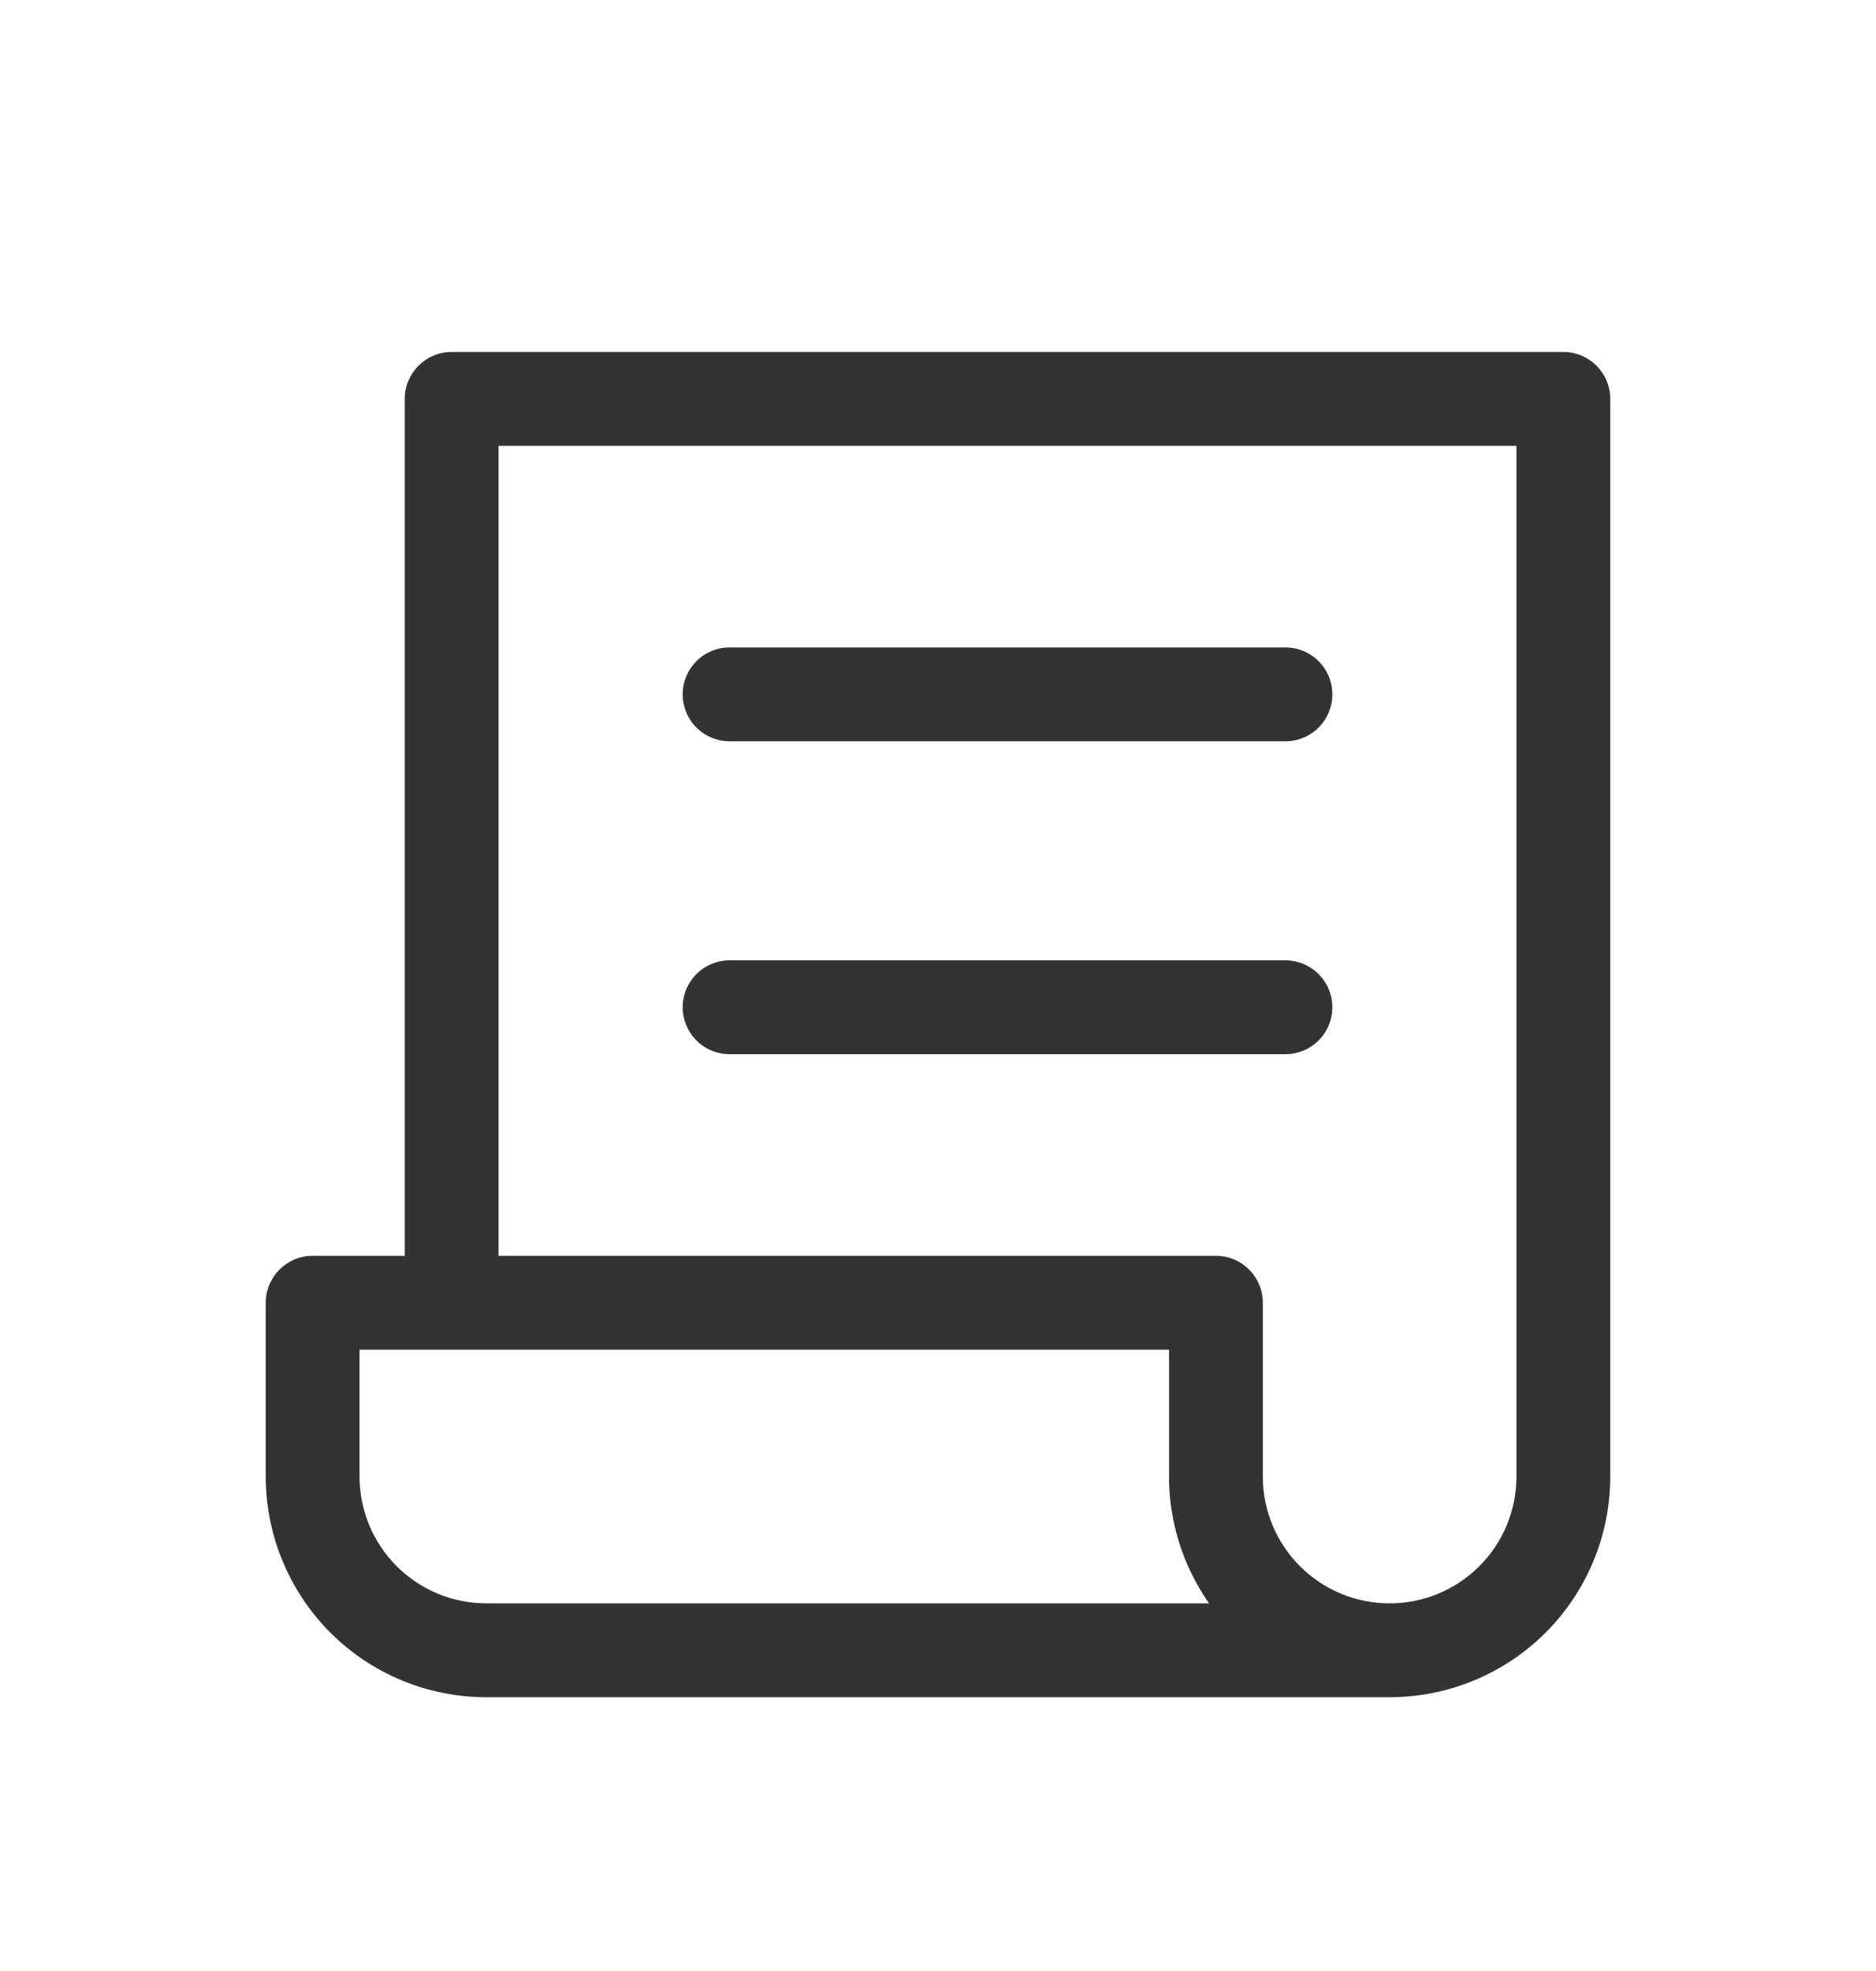
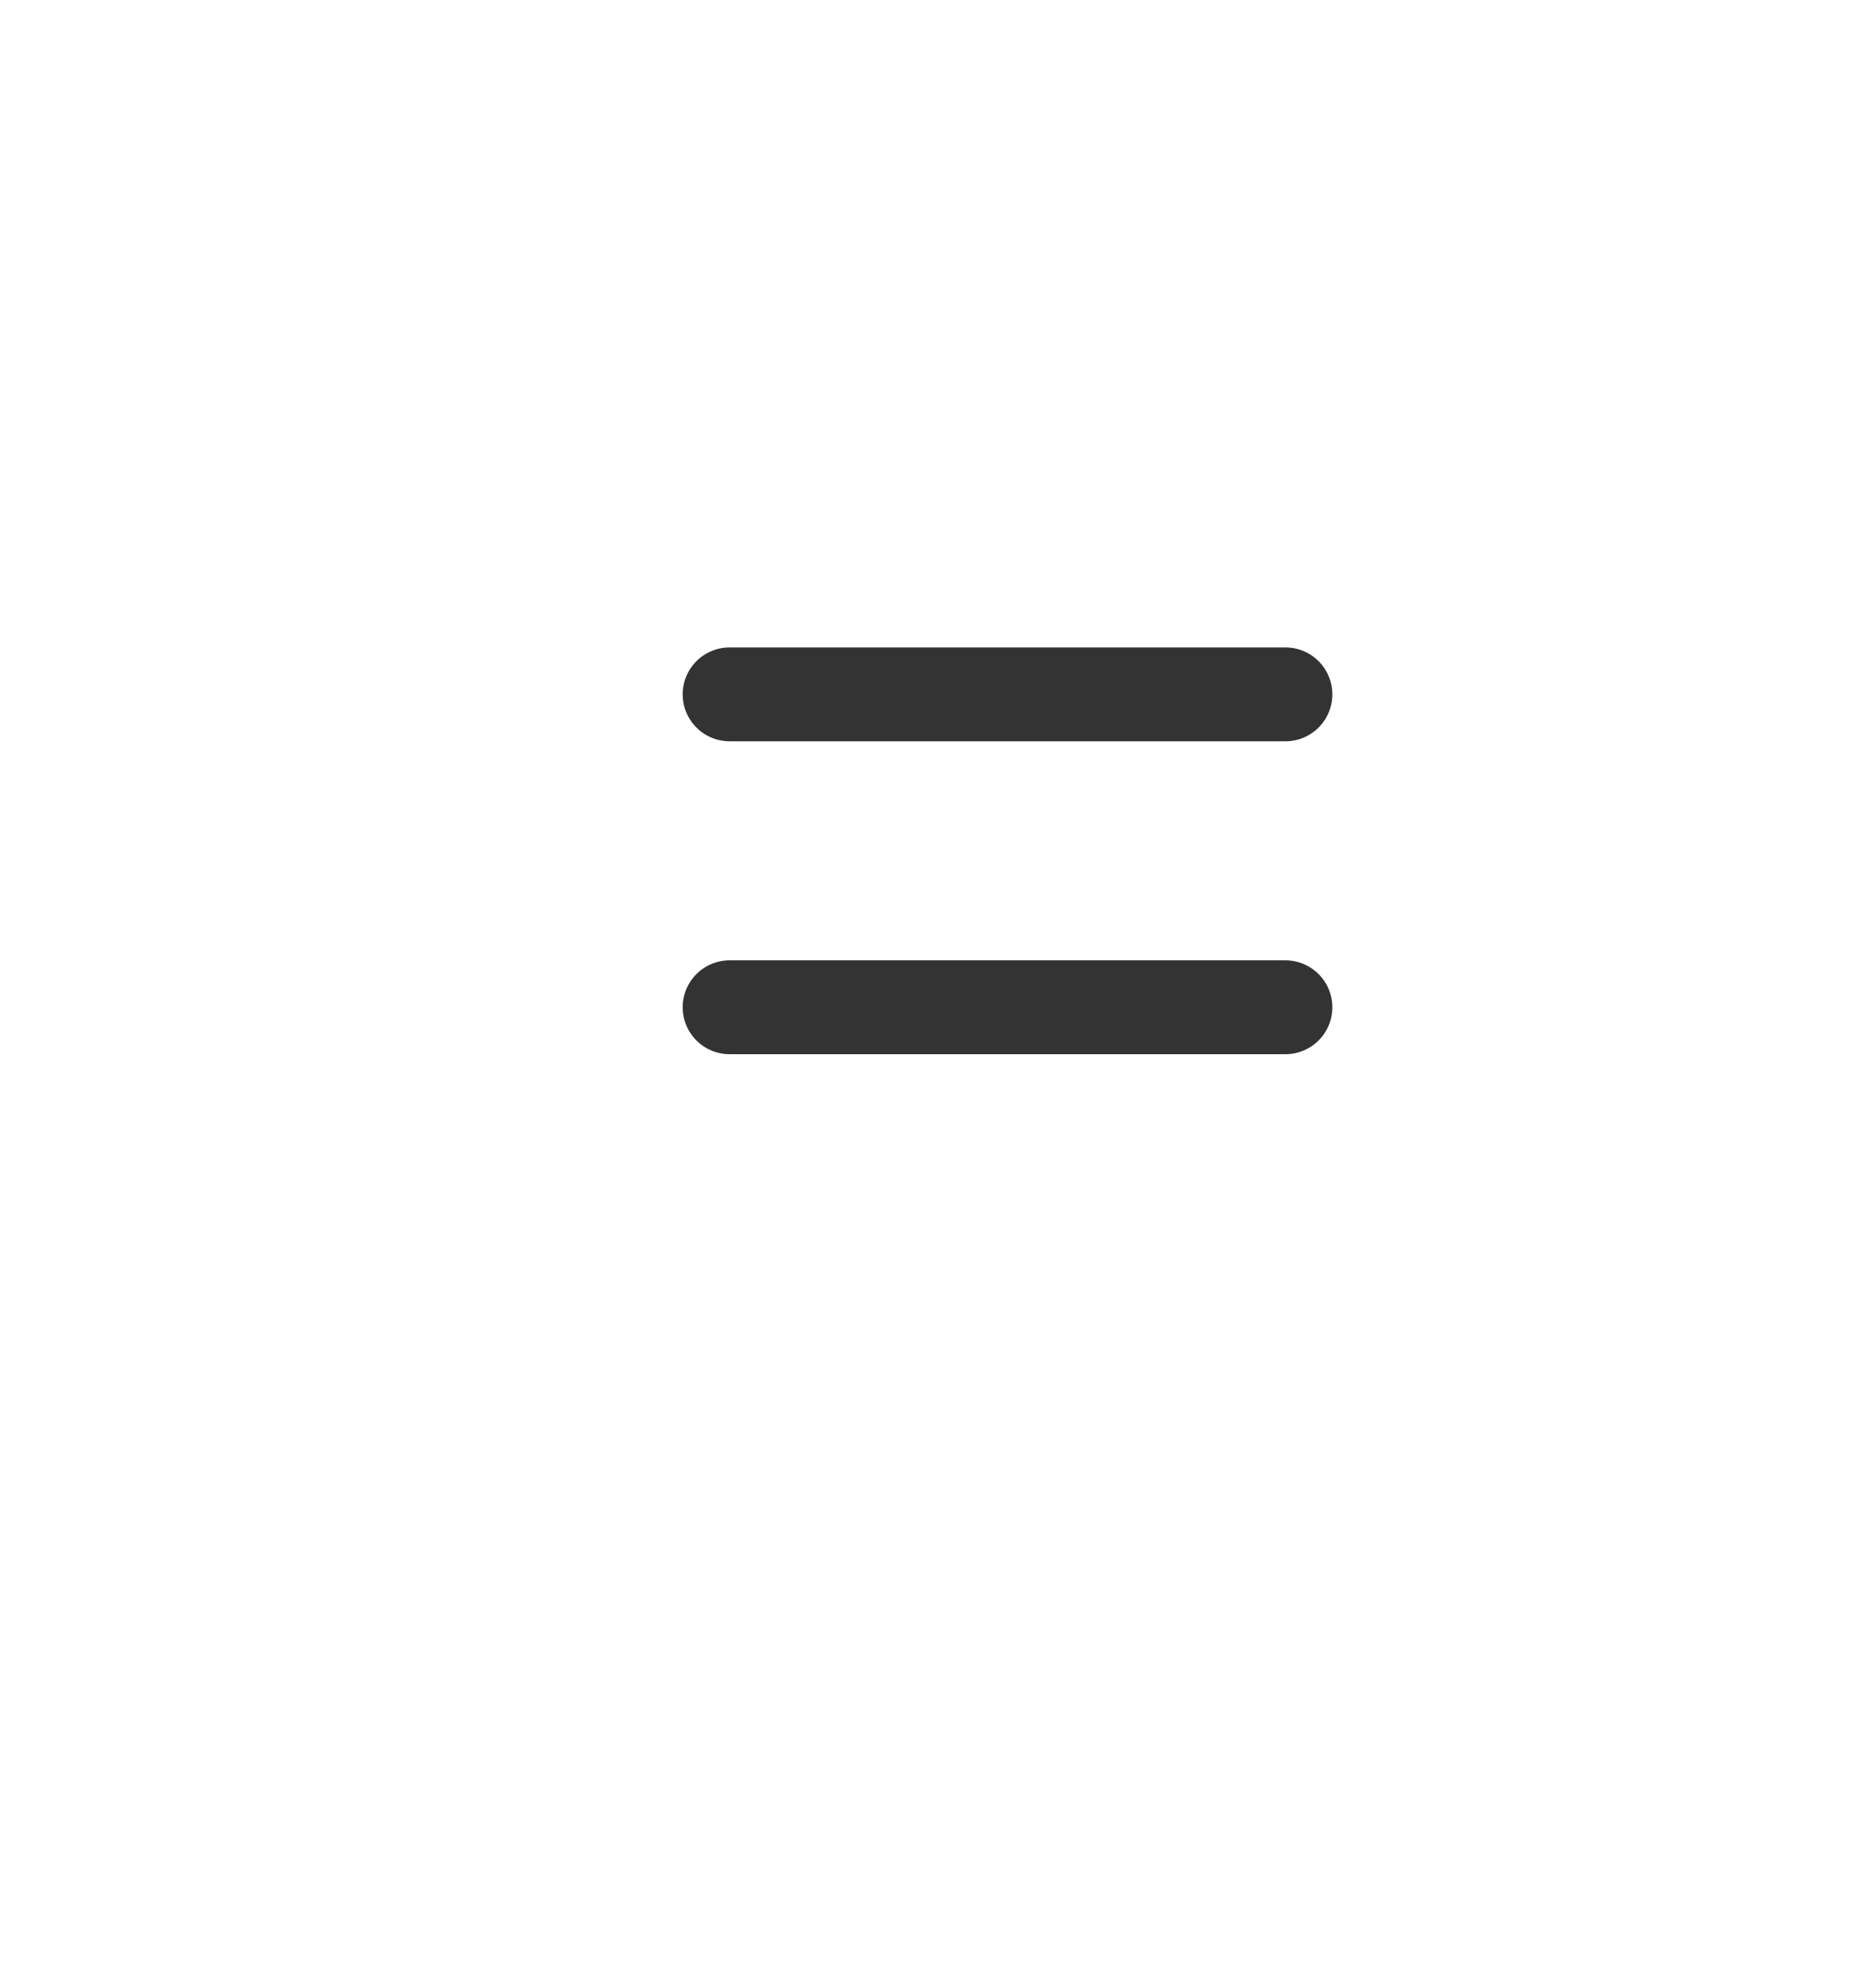
<svg xmlns="http://www.w3.org/2000/svg" width="20" height="21" viewBox="0 0 20 21" fill="none">
  <path d="M13.704 7.398H7.778" stroke="#333333" stroke-linecap="round" stroke-linejoin="round" />
  <path d="M13.704 10.732H7.778" stroke="#333333" stroke-linecap="round" stroke-linejoin="round" />
-   <path d="M12.963 15.732H13.463H12.963ZM12.963 13.88H13.463C13.463 13.604 13.239 13.38 12.963 13.38V13.88ZM4.815 13.88H4.315V14.38H4.815V13.88ZM4.815 4.25V3.75C4.539 3.75 4.315 3.974 4.315 4.25H4.815ZM16.667 4.25H17.167C17.167 3.974 16.943 3.75 16.667 3.75V4.25ZM3.333 13.88V13.38C3.057 13.38 2.833 13.604 2.833 13.88H3.333ZM16.167 4.991V15.732H17.167V4.991H16.167ZM16.167 15.732C16.167 16.09 16.024 16.434 15.771 16.687L16.478 17.395C16.919 16.953 17.167 16.355 17.167 15.732H16.167ZM15.771 16.687C15.517 16.941 15.173 17.083 14.815 17.083V18.083C15.438 18.083 16.037 17.835 16.478 17.395L15.771 16.687ZM14.815 17.083C14.456 17.083 14.112 16.941 13.859 16.687L13.152 17.395C13.593 17.836 14.191 18.083 14.815 18.083V17.083ZM13.859 16.687C13.605 16.434 13.463 16.09 13.463 15.732H12.463C12.463 16.355 12.711 16.953 13.152 17.395L13.859 16.687ZM13.463 15.732V13.88H12.463V15.732H13.463ZM12.963 13.38H4.815V14.38H12.963V13.38ZM5.315 13.88V4.991H4.315V13.88H5.315ZM5.315 4.991V4.25H4.315V4.991H5.315ZM4.815 4.75H5.556V3.75H4.815V4.75ZM5.556 4.75H15.926V3.75H5.556V4.75ZM15.926 4.75H16.667V3.75H15.926V4.75ZM16.167 4.25V4.991H17.167V4.25H16.167ZM12.963 13.38H3.333V14.38H12.963V13.38ZM2.833 13.88V15.732H3.833V13.88H2.833ZM2.833 15.732C2.833 16.355 3.081 16.953 3.522 17.395L4.229 16.687C3.976 16.434 3.833 16.09 3.833 15.732H2.833ZM3.522 17.395C3.963 17.836 4.561 18.083 5.185 18.083V17.083C4.827 17.083 4.483 16.941 4.229 16.687L3.522 17.395ZM5.185 18.083H14.815V17.083H5.185V18.083Z" fill="#333333" />
</svg>